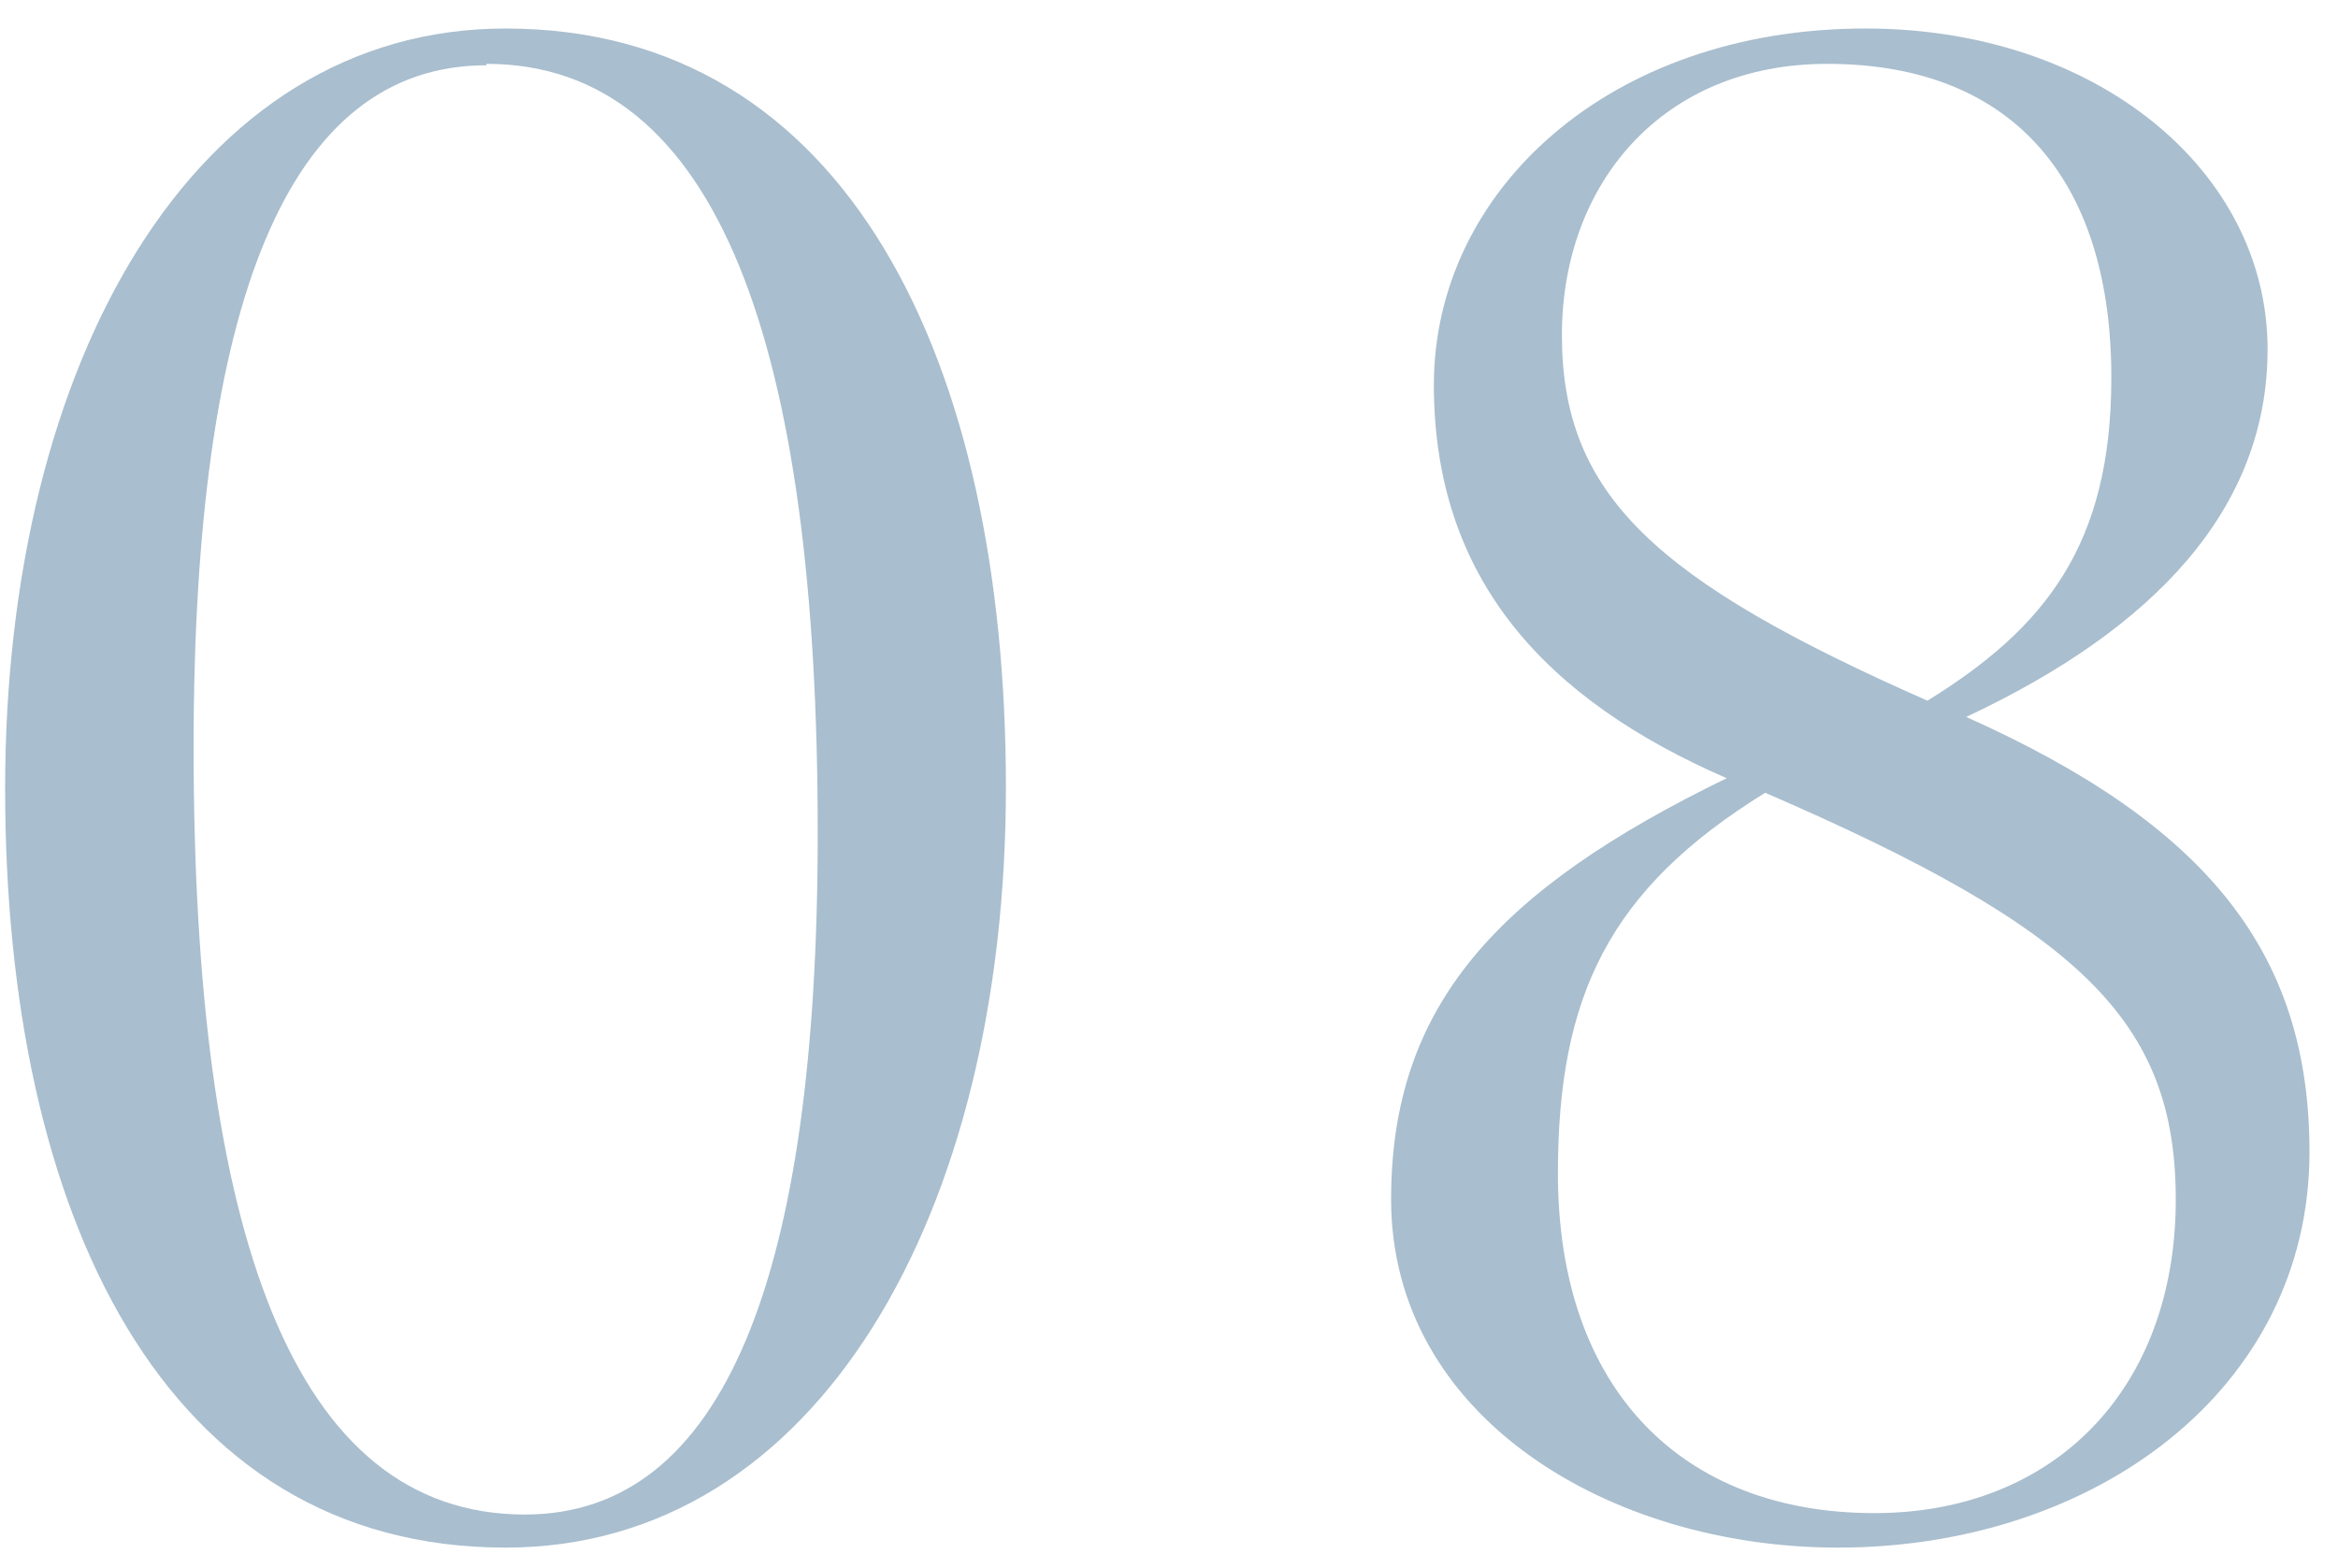
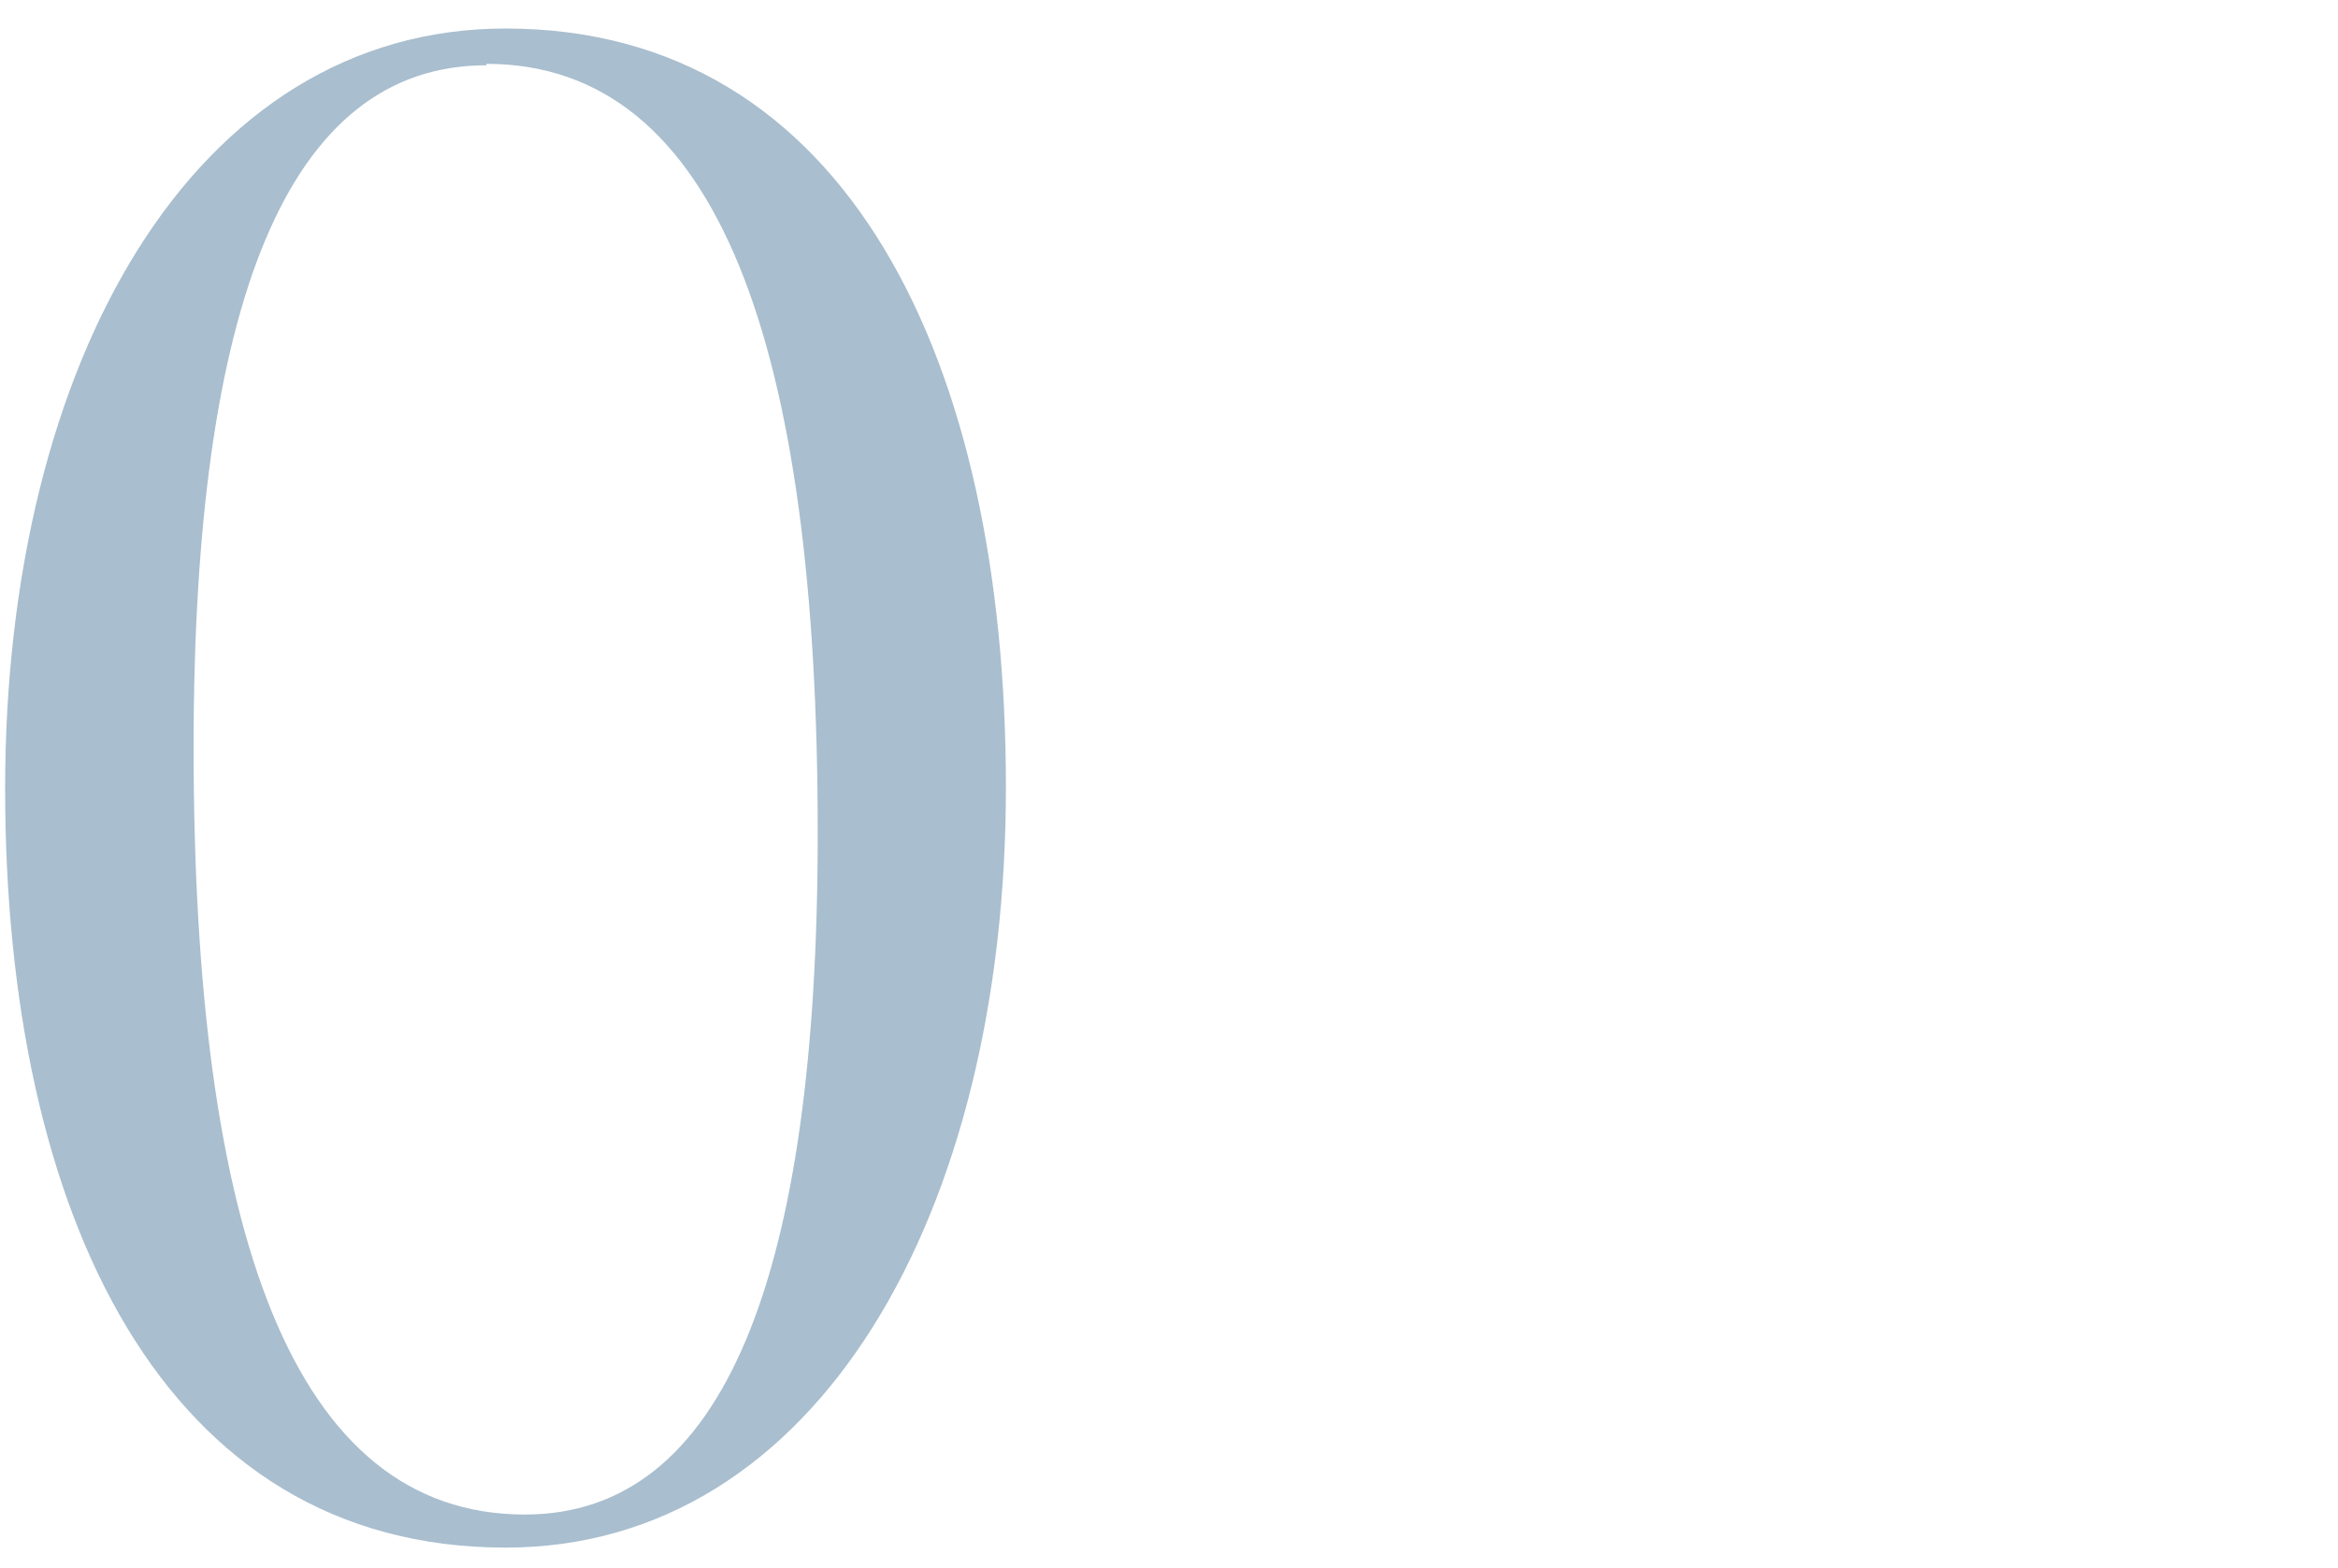
<svg xmlns="http://www.w3.org/2000/svg" viewBox="0 0 82 55">
  <defs>
    <style>.cls-1{fill:#a9bece;}.cls-2{fill:none;opacity:0.27;}</style>
  </defs>
  <title>no8</title>
  <g id="レイヤー_2" data-name="レイヤー 2">
    <g id="contents">
      <path class="cls-1" d="M17.73,54.29C5.73,54.29.18,42.59.18,27.66S6.78,1,17.73,1c12,0,17.55,11.7,17.55,26.62S28.68,54.29,17.73,54.29Zm-.67-52c-7,0-10.27,8.4-10.27,23.92,0,16.95,3.45,26.92,11.62,26.92,7,0,10.27-8.4,10.27-23.92C28.68,12.21,25.23,2.24,17.06,2.24Z" />
-       <path class="cls-1" d="M64.46,54.29c-8,0-15.67-4.58-15.67-12.22,0-6.82,3.75-10.87,11.77-14.77-6.37-2.77-10.27-7-10.27-13.8S56.43,1,65.43,1c8.1,0,14.1,5,14.1,11.25,0,5.62-4,9.82-10.57,12.9C77.43,28.94,81,33.44,81,40.41,81,48.74,73.46,54.29,64.46,54.29ZM61.91,27.81c-5.47,3.38-7.27,7.12-7.27,13.35,0,7.57,4.35,11.92,11.1,11.92,6.3,0,10.57-4.35,10.57-11C76.31,35.84,73,32.61,61.91,27.81ZM64.08,2.24c-5.77,0-9.3,4.2-9.3,9.52,0,5.62,3.3,8.62,12.82,12.82,4.13-2.55,6.45-5.47,6.45-11.32C74.06,6.51,70.76,2.24,64.08,2.24Z" />
      <rect class="cls-2" width="82" height="55" />
    </g>
  </g>
</svg>